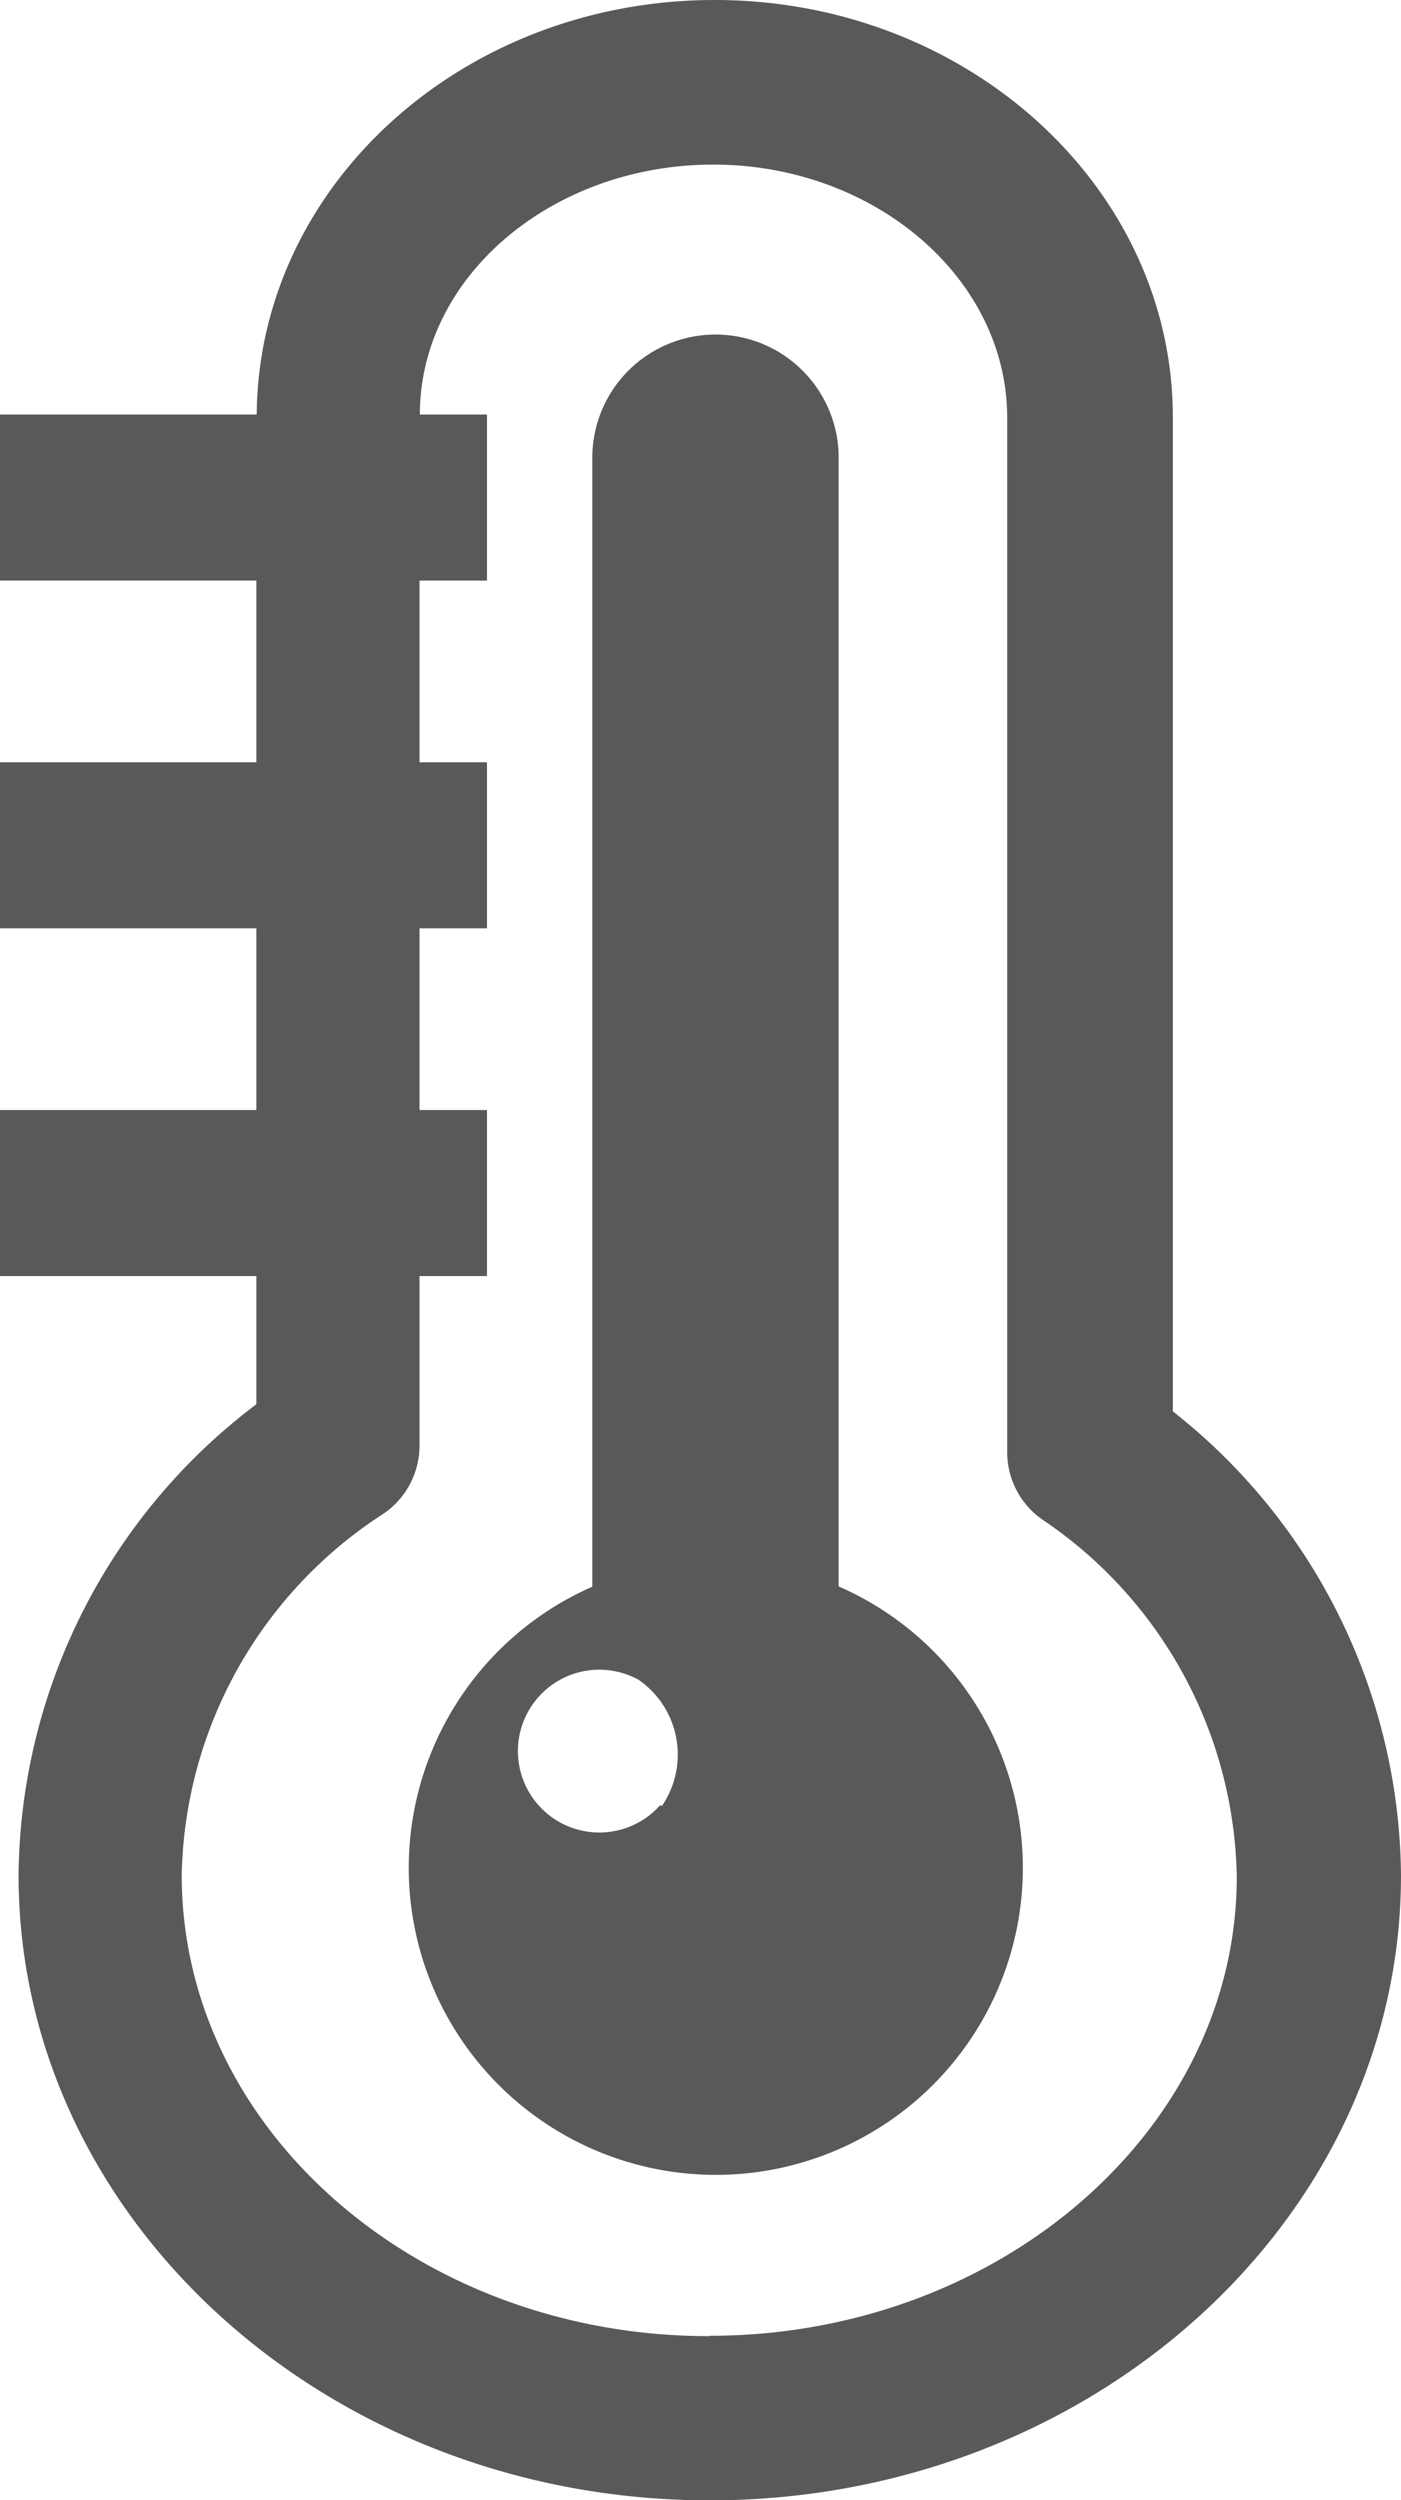
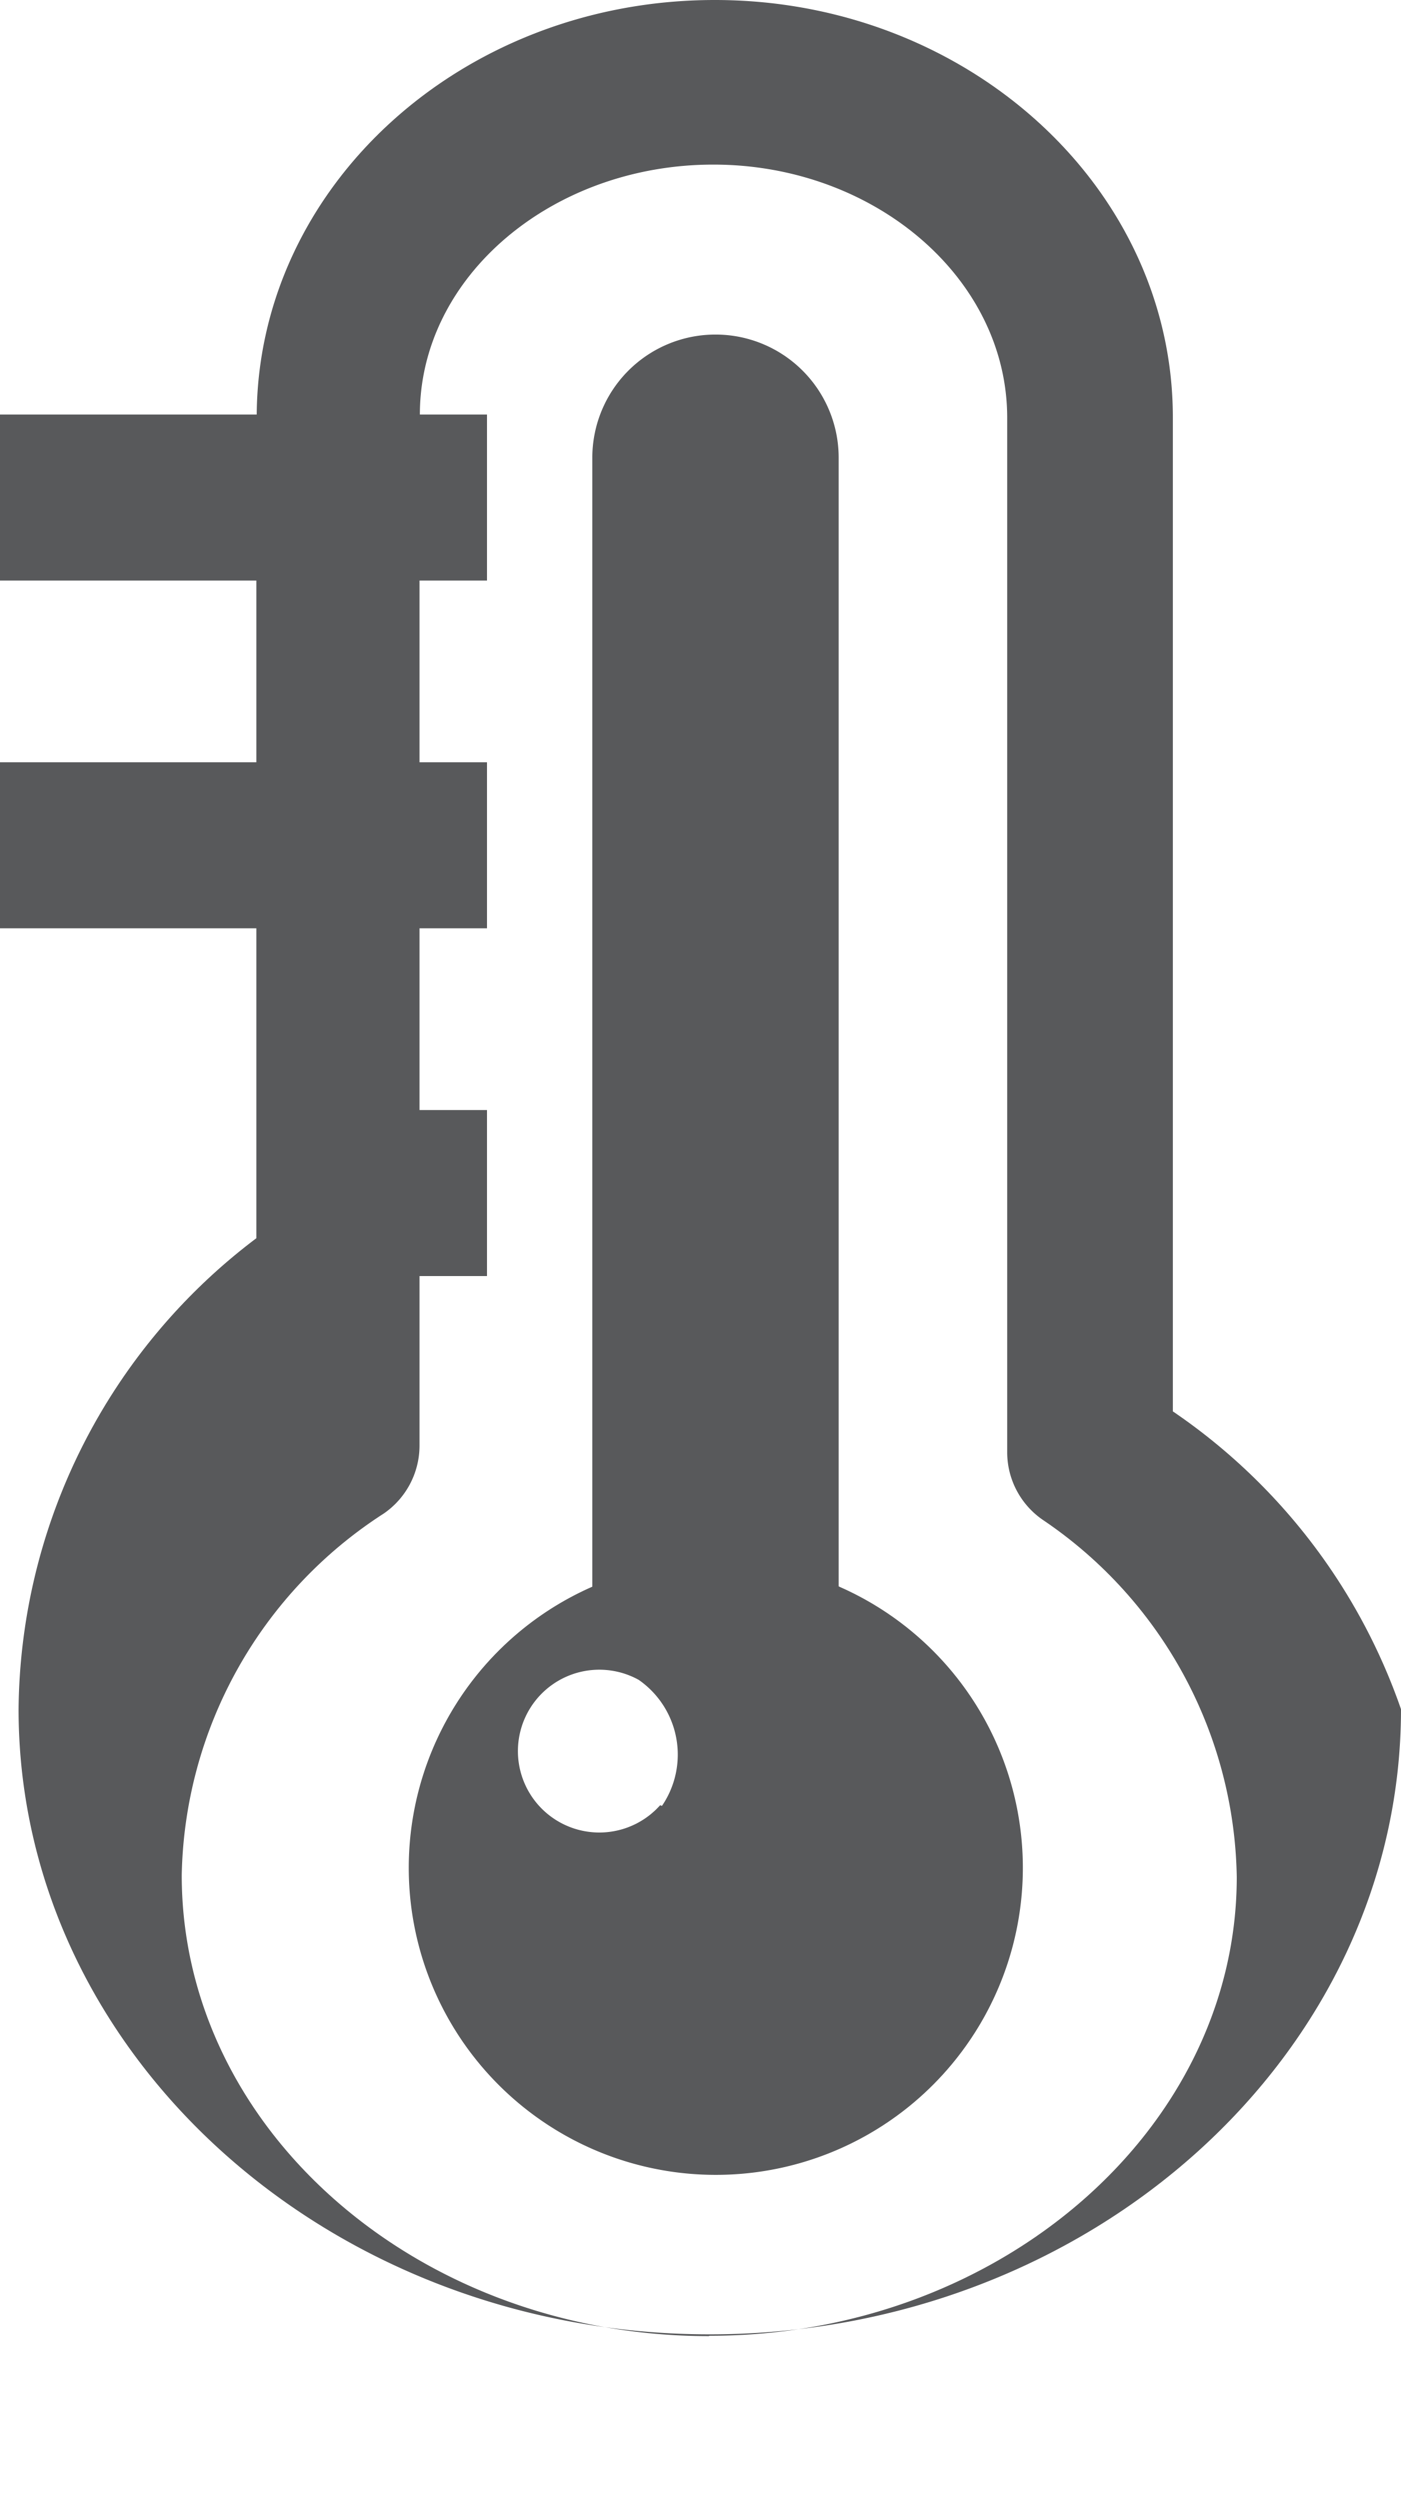
<svg xmlns="http://www.w3.org/2000/svg" id="Õ__1" data-name="Õº≤„_1" viewBox="0 0 39.24 70.02">
  <defs>
    <style>.cls-1{fill:#58595b;}</style>
  </defs>
  <title>DHC_icons-thermostats</title>
-   <path class="cls-1" d="M266.85,399.53V371.69c0-6.45-5.76-11.69-12.83-11.69s-12.78,5.2-12.83,11.61H234v4.65h7.18v5.09H234V386h7.18v5.09H234v4.65h7.18v3.59a16.7,16.7,0,0,0-6.66,13.19c0,9.65,8.69,17.51,19.36,17.51s19.36-7.85,19.36-17.51A16.7,16.7,0,0,0,266.85,399.53Zm-13,25.9c-8.14,0-14.76-5.79-14.76-12.91a12.32,12.32,0,0,1,5.66-10.13,2.31,2.31,0,0,0,1-1.9v-4.75h1.89v-4.65h-1.89V386h1.89v-4.65h-1.89v-5.09h1.89v-4.65h-1.88c0-3.87,3.71-7,8.22-7s8.23,3.18,8.23,7.09v29a2.3,2.3,0,0,0,1,1.87,12.31,12.31,0,0,1,5.43,10C268.64,419.63,262,425.42,253.88,425.42Zm3.64-21V372.82a3.45,3.45,0,0,0-6.9,0v31.62A8.6,8.6,0,1,0,257.53,404.45Zm-5,6.13a2.28,2.28,0,1,1-.6-3.51A2.55,2.55,0,0,1,252.54,410.58Z" transform="translate(-234 -360)" />
+   <path class="cls-1" d="M266.85,399.53V371.69c0-6.45-5.76-11.69-12.83-11.69s-12.78,5.2-12.83,11.61H234v4.65h7.18v5.09H234V386h7.18v5.09H234h7.18v3.59a16.7,16.7,0,0,0-6.66,13.19c0,9.65,8.69,17.51,19.36,17.51s19.36-7.85,19.36-17.51A16.7,16.7,0,0,0,266.85,399.53Zm-13,25.9c-8.14,0-14.76-5.79-14.76-12.91a12.32,12.32,0,0,1,5.66-10.13,2.31,2.31,0,0,0,1-1.9v-4.75h1.89v-4.65h-1.89V386h1.89v-4.65h-1.89v-5.09h1.89v-4.65h-1.88c0-3.87,3.71-7,8.22-7s8.23,3.18,8.23,7.09v29a2.3,2.3,0,0,0,1,1.87,12.31,12.31,0,0,1,5.43,10C268.64,419.63,262,425.42,253.88,425.42Zm3.64-21V372.82a3.45,3.45,0,0,0-6.9,0v31.62A8.6,8.6,0,1,0,257.53,404.45Zm-5,6.13a2.28,2.28,0,1,1-.6-3.51A2.55,2.55,0,0,1,252.54,410.58Z" transform="translate(-234 -360)" />
</svg>